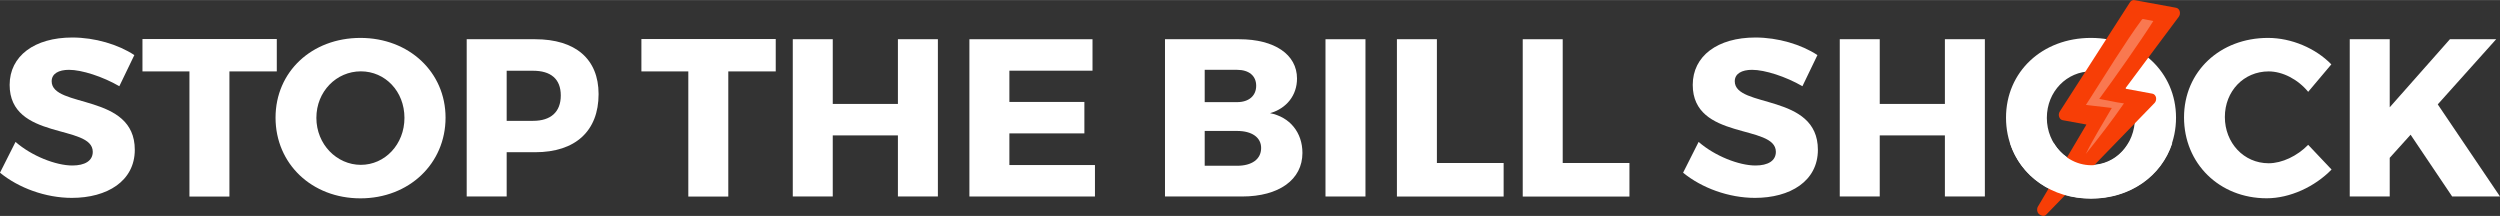
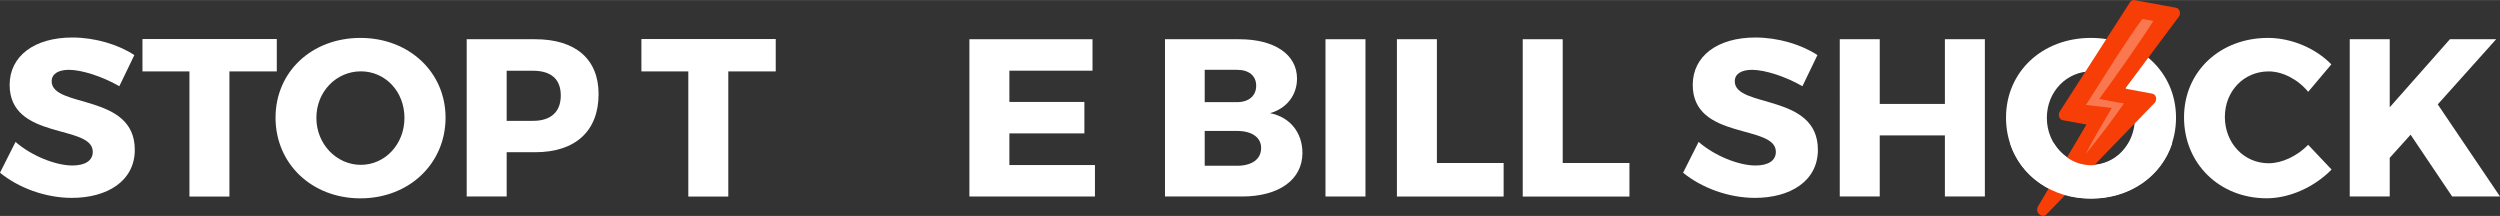
<svg xmlns="http://www.w3.org/2000/svg" id="a" width="133.47mm" height="11.53mm" viewBox="0 0 378.35 32.67">
  <rect x="0" y="0" width="378.35" height="32.67" fill="#333333" stroke="none" />
  <path d="M187.55,5.93c5.34,0,8.74,2.31,8.74,5.95,0,2.52-1.56,4.52-4.08,5.24,2.99.58,4.9,2.92,4.9,6.02,0,4.04-3.54,6.59-9.14,6.59h-11.66V5.93h11.25,0ZM182.32,15.45h4.9c1.77,0,2.89-.95,2.89-2.48s-1.12-2.41-2.89-2.41h-4.9v4.9h0ZM182.32,25.08h4.9c2.24,0,3.64-.99,3.64-2.69,0-1.6-1.39-2.58-3.64-2.58h-4.9v5.27Z" fill="#fff" />
  <path d="M200.6,29.73V5.93h6.05v23.8h-6.05Z" fill="#fff" />
  <path d="M227.56,24.67v5.07h-16.15V5.93h6.05v18.73h10.1,0Z" fill="#fff" />
  <path d="M246.6,24.67v5.07h-16.15V5.93h6.05v18.73h10.1,0Z" fill="#fff" />
  <path d="M275.06,8.31l-2.28,4.73c-2.52-1.46-5.68-2.48-7.62-2.48-1.56,0-2.62.58-2.62,1.73,0,4.11,12.58,1.77,12.58,10.37,0,4.76-4.21,7.28-9.52,7.28-3.98,0-8.06-1.5-10.88-3.81l2.35-4.66c2.45,2.14,6.12,3.57,8.6,3.57,1.9,0,3.09-.71,3.09-2.07,0-4.22-12.58-1.7-12.58-10.13,0-4.38,3.77-7.17,9.48-7.17,3.43,0,6.94,1.05,9.38,2.65h.02Z" fill="#fff" />
  <path d="M294.34,29.73v-9.25h-9.86v9.25h-6.05V5.93h6.05v9.79h9.86V5.93h6.05v23.8h-6.05Z" fill="#fff" />
  <path d="M329.32,17.8c0,6.94-5.51,12.21-12.88,12.21s-12.85-5.24-12.85-12.21,5.51-12.07,12.85-12.07,12.88,5.17,12.88,12.07ZM309.77,17.83c0,4.01,3.09,7.11,6.73,7.11s6.6-3.09,6.6-7.11-2.92-7.04-6.6-7.04-6.73,3.03-6.73,7.04Z" fill="#fff" />
  <path d="M352.82,9.74l-3.5,4.15c-1.56-1.9-3.88-3.09-5.98-3.09-3.77,0-6.63,2.99-6.63,6.9s2.86,7,6.63,7c2.01,0,4.32-1.09,5.98-2.79l3.54,3.74c-2.55,2.62-6.32,4.35-9.82,4.35-7.17,0-12.51-5.27-12.51-12.24s5.47-12.03,12.71-12.03c3.54,0,7.21,1.56,9.59,4.01h0Z" fill="#fff" />
  <path d="M364.82,20.38l-3.16,3.5v5.85h-6.05V5.93h6.05v10.3l9.11-10.3h7l-8.84,9.86,9.42,13.94h-7.24l-6.29-9.35Z" fill="#fff" />
  <path d="M110.22,10.8v18.94h-6.05V10.8h-7.1v-4.9h20.33v4.9h-7.18Z" fill="#fff" />
-   <path d="M135.89,29.73v-9.25h-9.86v9.25h-6.05V5.93h6.05v9.79h9.86V5.93h6.05v23.8h-6.05Z" fill="#fff" />
  <path d="M152.76,10.69v4.73h11.35v4.76h-11.35v4.79h12.95v4.76h-19V5.93h18.63v4.76h-12.58Z" fill="#fff" />
  <path d="M20.34,8.31l-2.28,4.73c-2.52-1.46-5.68-2.48-7.62-2.48-1.56,0-2.62.58-2.62,1.73,0,4.11,12.58,1.77,12.58,10.37,0,4.76-4.21,7.28-9.52,7.28-3.98,0-8.06-1.5-10.88-3.81l2.35-4.66c2.45,2.14,6.12,3.57,8.6,3.57,1.9,0,3.09-.71,3.09-2.07,0-4.22-12.58-1.7-12.58-10.13,0-4.38,3.77-7.17,9.48-7.17,3.43,0,6.94,1.05,9.38,2.65h.02Z" fill="#fff" />
  <path d="M34.72,10.8v18.94h-6.05V10.8h-7.11v-4.9h20.33v4.9h-7.17Z" fill="#fff" />
  <path d="M67.43,17.8c0,6.94-5.51,12.21-12.88,12.21s-12.85-5.24-12.85-12.21,5.51-12.07,12.85-12.07,12.88,5.17,12.88,12.07ZM47.88,17.83c0,4.01,3.09,7.11,6.73,7.11s6.6-3.09,6.6-7.11-2.92-7.04-6.6-7.04-6.73,3.03-6.73,7.04Z" fill="#fff" />
  <path d="M81,5.93c6.08,0,9.59,2.99,9.59,8.3,0,5.58-3.5,8.8-9.59,8.8h-4.32v6.7h-6.05V5.93s10.37,0,10.37,0ZM76.68,18.28h4.01c2.65,0,4.18-1.33,4.18-3.84s-1.53-3.74-4.18-3.74h-4.01v7.58Z" fill="#fff" />
  <path d="M326.3,14.76c-.07-.31-.28-.54-.55-.59l-4.13-.76,8.11-10.87c.17-.23.23-.54.15-.83-.08-.28-.28-.49-.54-.54L323.03.01c-.26-.05-.53.08-.69.34l-10.62,16.53c-.15.23-.18.53-.09.8.09.27.28.45.52.5l3.61.66-7.35,12.43c-.19.35-.14.8.12,1.07.1.1.24.2.36.25.43.18.64.03.8-.13l16.37-16.87c.21-.21.3-.55.23-.86v.03Z" fill="#f73e06" />
  <path d="M317.7,14.96c2.25-3.05,6.14-8.56,8.18-11.78,0,0-1.13-.23-1.52-.31-.08-.02-.16.02-.21.09-2.42,3.27-5.72,8.62-7.92,12.06l-.55.85.92.11,3,.35c-1.33,2.31-2.82,4.68-3.94,6.97,2-2.49,4-5.08,5.78-7.66l-1.06-.16-2.68-.52h0Z" fill="#fff" isolation="isolate" opacity=".3" />
  <path d="M322.14,21.66c-1.16,2.02-3.22,3.34-5.61,3.34s-4.5-1.32-5.7-3.34h-6.63c1.6,4.99,6.33,8.4,12.26,8.4s10.69-3.43,12.29-8.4h-6.61Z" fill="#fff" />
</svg>